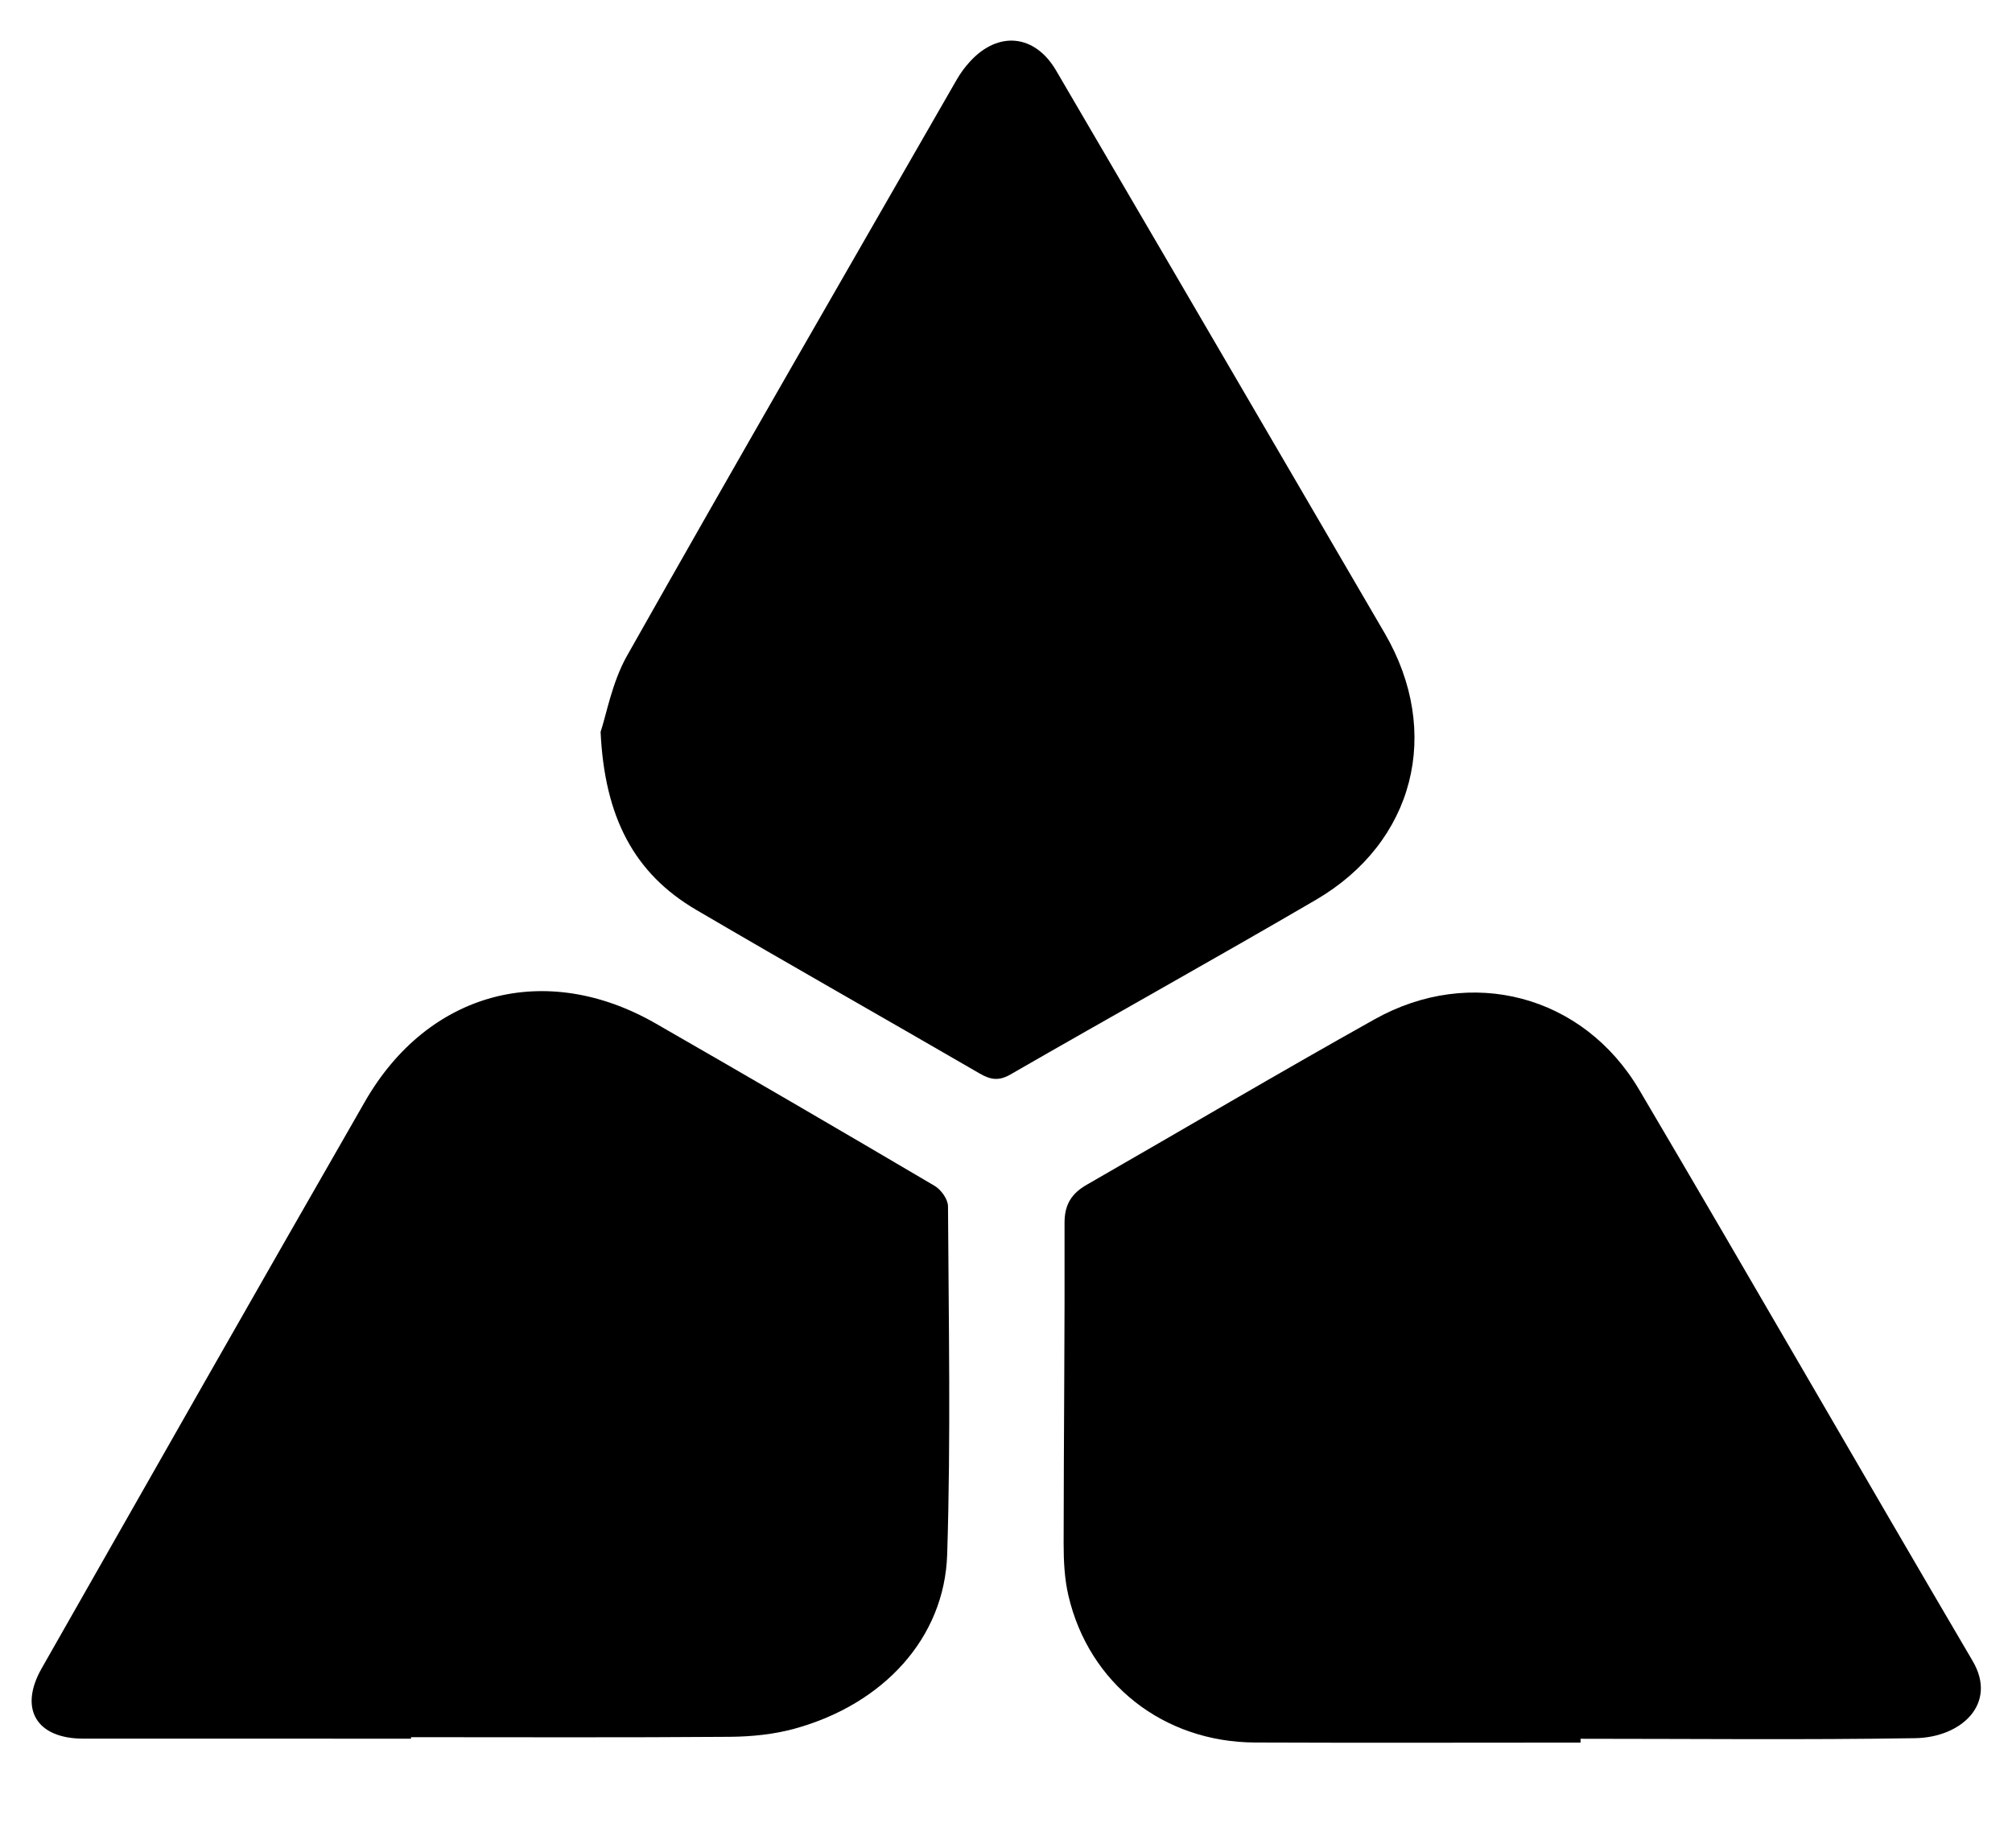
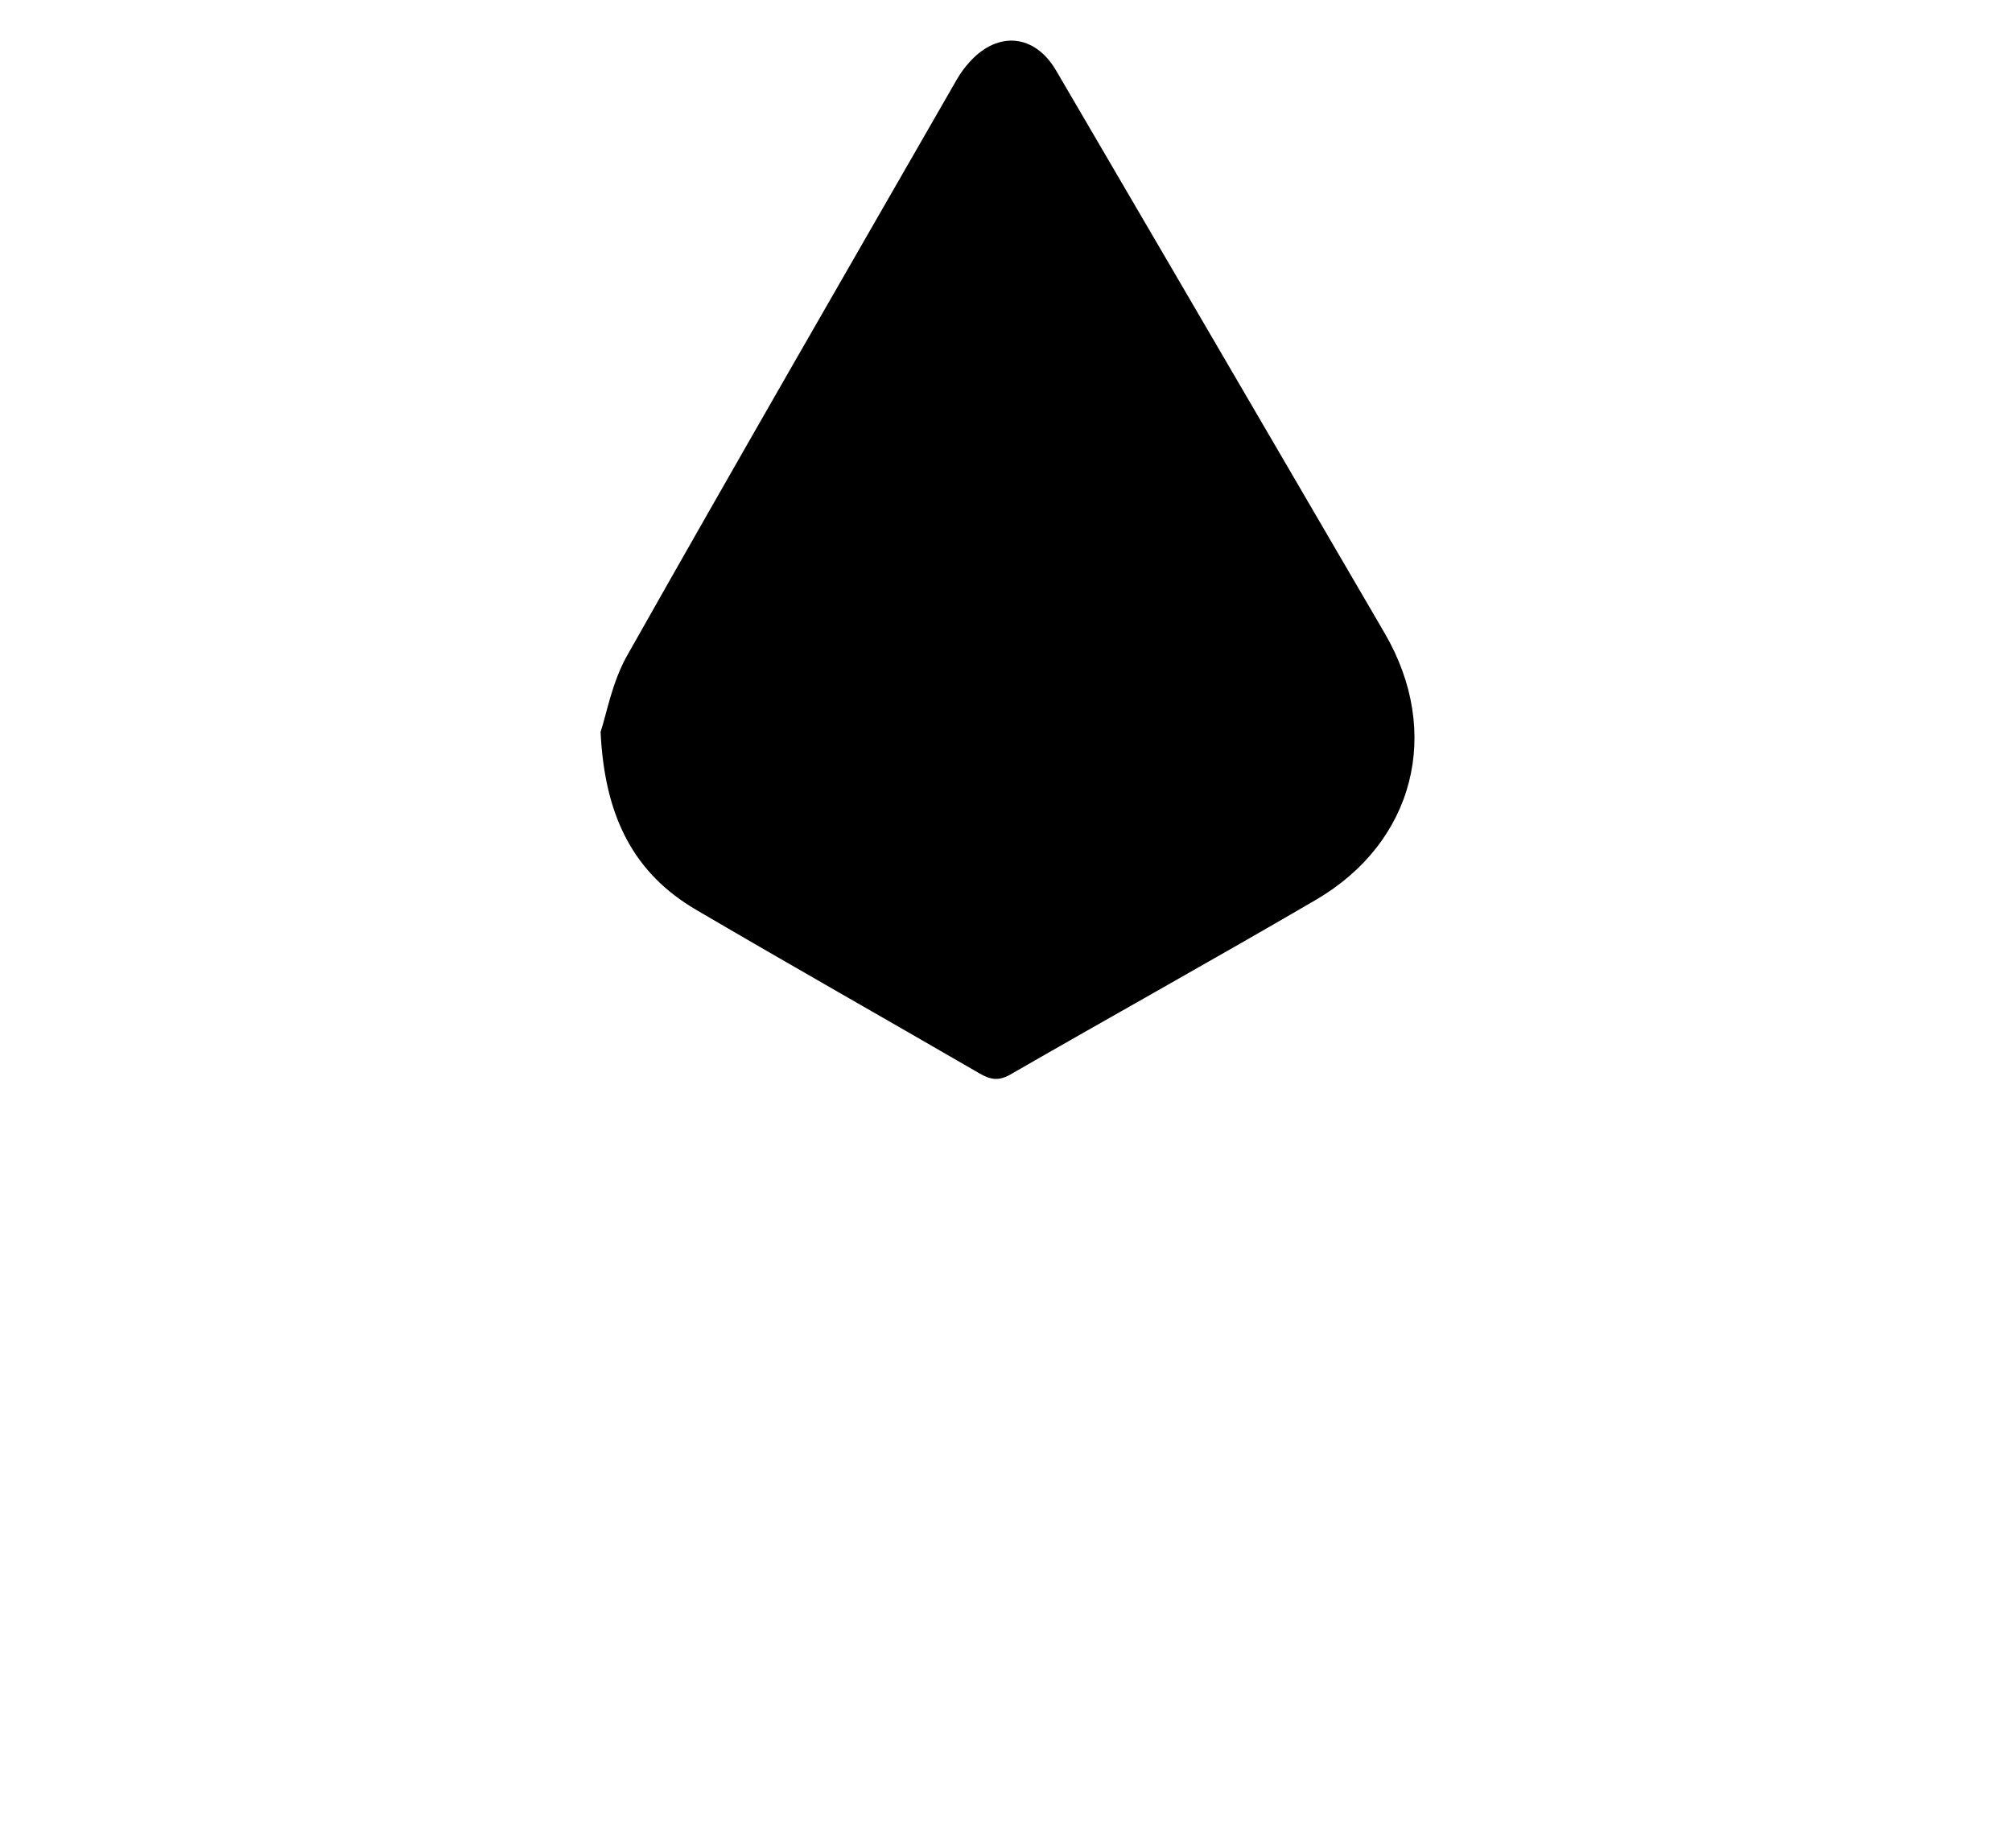
<svg xmlns="http://www.w3.org/2000/svg" version="1.1" id="Layer_1" x="0px" y="0px" viewBox="0 0 442 406" style="enable-background:new 0 0 442 406;" xml:space="preserve">
  <style type="text/css">
	.st0{fill:#000000;}
	@media ( prefers-color-scheme: dark ) {
			.st0 {
				fill: #FFFFFF;
			}
		}
</style>
  <g>
    <path class="st0" d="M131.94,160.77c1.27-3.76,2.49-10.85,5.82-16.75c23.89-42.31,48.2-84.37,72.4-126.5   c0.82-1.43,1.82-2.8,2.94-4.01c6.21-6.78,14.24-5.98,18.9,1.97c16.73,28.56,33.4,57.15,50.09,85.73   c7.38,12.64,14.77,25.28,22.13,37.93c12.63,21.71,6.54,45.86-15.16,58.53c-22.26,12.99-44.79,25.51-67.12,38.37   c-2.58,1.48-4.42,1.11-6.77-0.26c-20.72-12.02-41.58-23.81-62.24-35.93C139.31,191.87,132.82,179.52,131.94,160.77z" />
-     <path class="st0" d="M347.21,382.78c-23.84,0-47.67,0.08-71.5-0.02c-20.14-0.09-36.49-12.94-41-32.27   c-0.86-3.68-1.05-7.59-1.05-11.4c0.02-23.5,0.27-46.99,0.2-70.49c-0.01-4.07,1.6-6.48,4.9-8.37c21.08-12.1,42.01-24.47,63.21-36.33   c21.13-11.83,45.84-5.36,58.14,15.49c24.61,41.71,48.71,83.71,73.25,125.47c5.52,9.39-2.49,16.79-12.63,16.95   c-24.5,0.39-49,0.13-73.51,0.13C347.21,382.2,347.21,382.49,347.21,382.78z" />
-     <path class="st0" d="M90.3,381.92c-24.01,0-48.01,0.01-72.02-0.01C8,381.91,4.09,375.36,9.16,366.46   c23.63-41.52,47.22-83.07,71.02-124.5c13.89-24.18,39.67-31.02,63.85-17.15c20.5,11.77,40.92,23.67,61.28,35.67   c1.42,0.83,2.94,2.95,2.95,4.48c0.14,25.5,0.63,51.01-0.18,76.49c-0.58,18.35-13.99,32.88-33.47,38.26   c-4.59,1.27-9.52,1.76-14.3,1.8c-23.34,0.18-46.68,0.08-70.02,0.08C90.3,381.7,90.3,381.81,90.3,381.92z" />
  </g>
</svg>